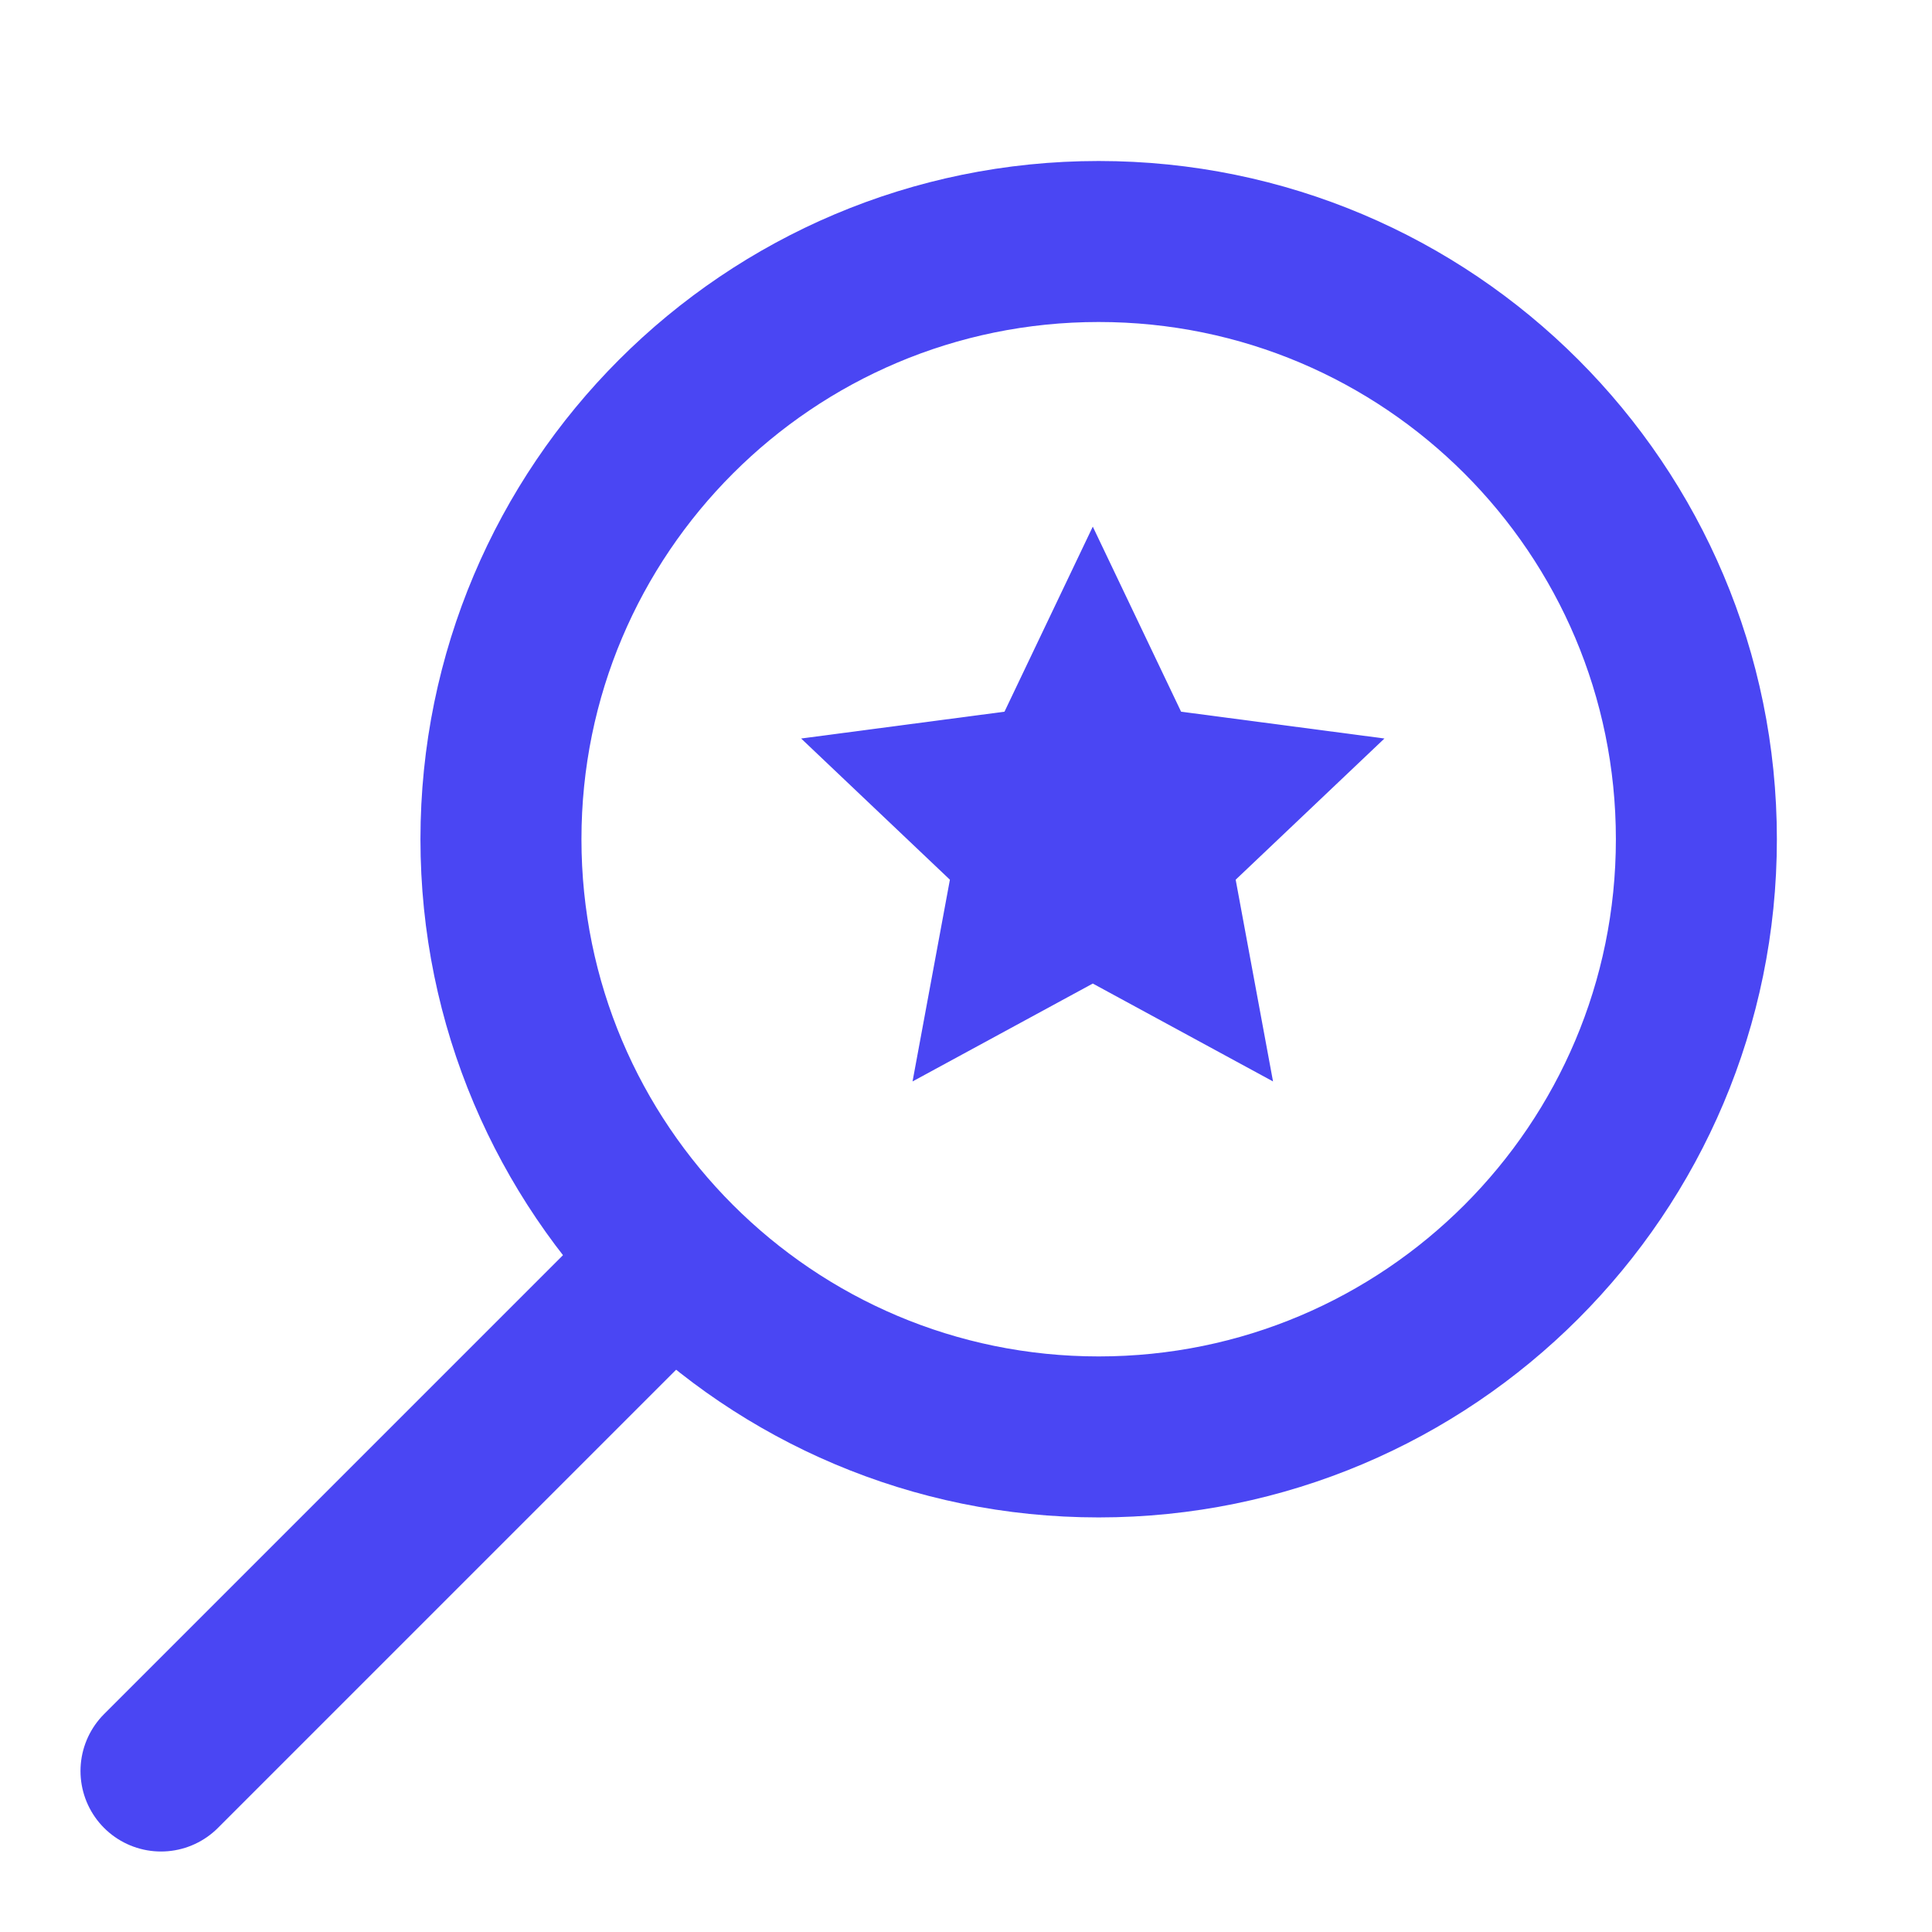
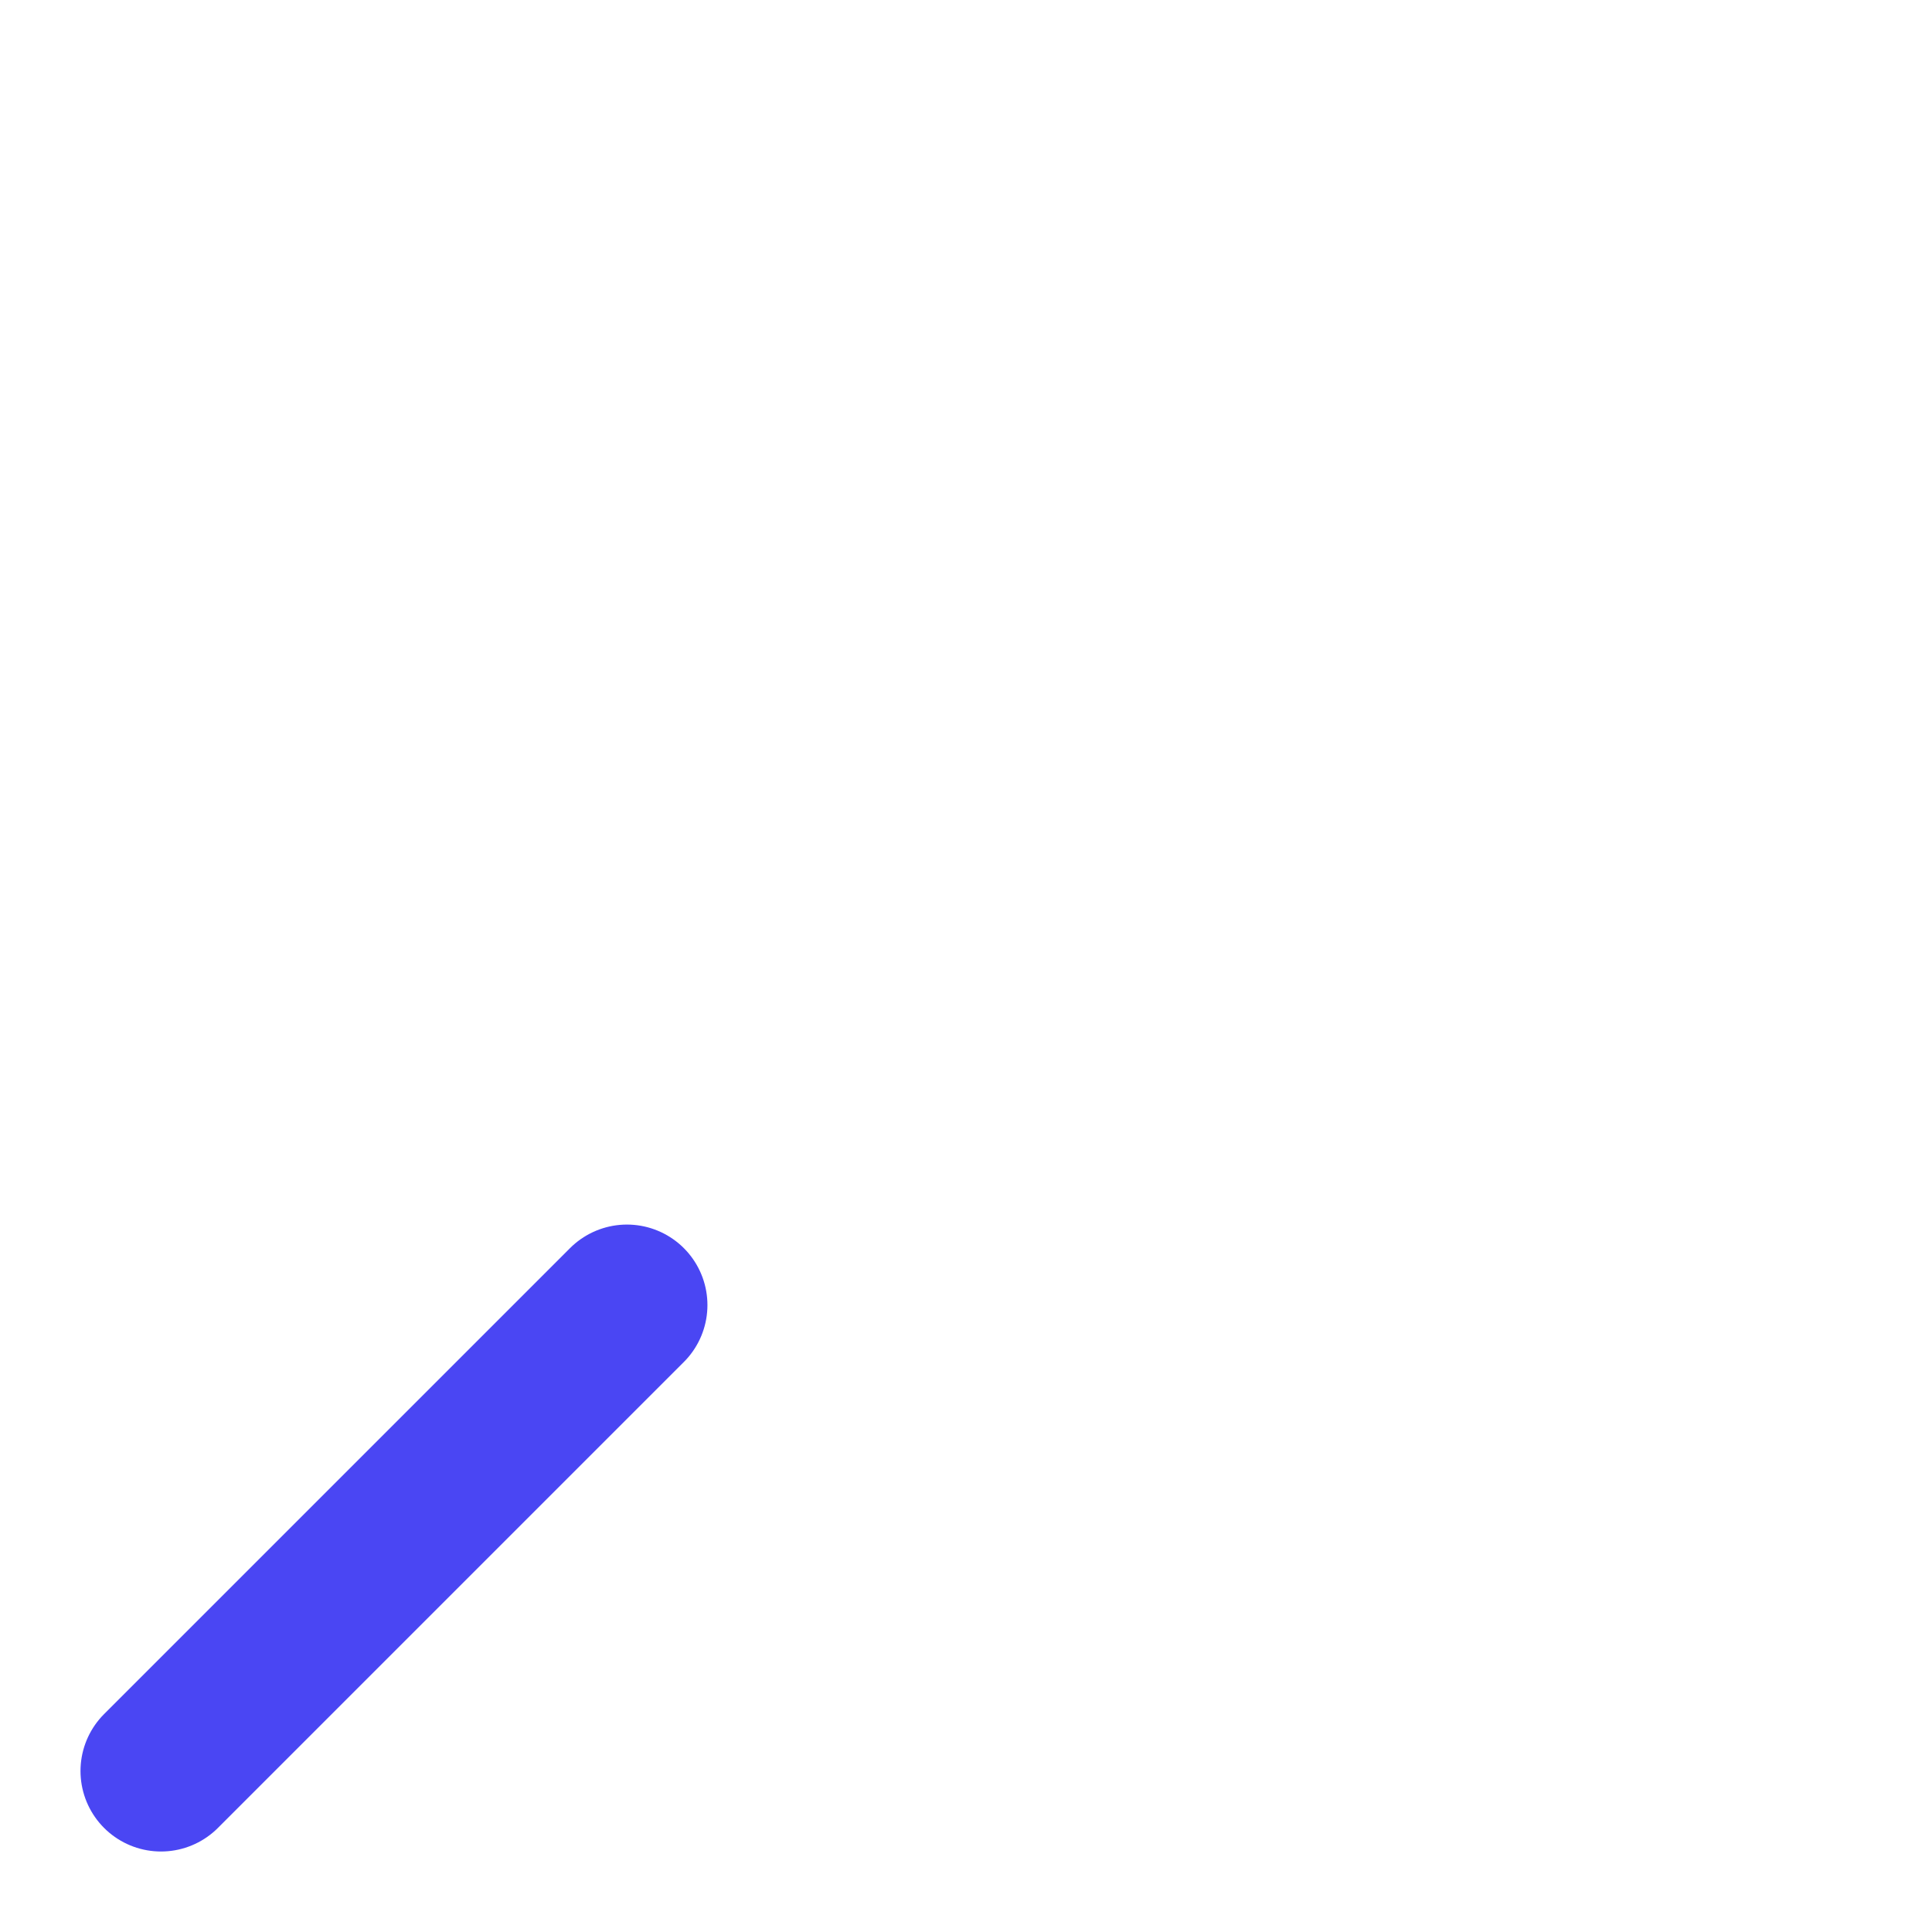
<svg xmlns="http://www.w3.org/2000/svg" width="24" height="24" viewBox="0 0 24 24" fill="none">
-   <path d="M21.073 10.425C21.073 14.526 17.749 17.85 13.648 17.85C9.548 17.85 6.223 14.526 6.223 10.425C6.223 6.324 9.548 3 13.648 3C17.749 3 21.073 6.324 21.073 10.425Z" stroke="#4A46F3" stroke-width="2" stroke-linecap="round" />
-   <path d="M13.575 6.542L14.672 8.841L17.198 9.174L15.35 10.928L15.814 13.434L13.575 12.218L11.336 13.434L11.8 10.928L9.952 9.174L12.478 8.841L13.575 6.542Z" fill="#4A46F3" />
  <path d="M7.788 16.212L2 22" stroke="#4A46F3" stroke-width="2" stroke-linecap="round" />
</svg>